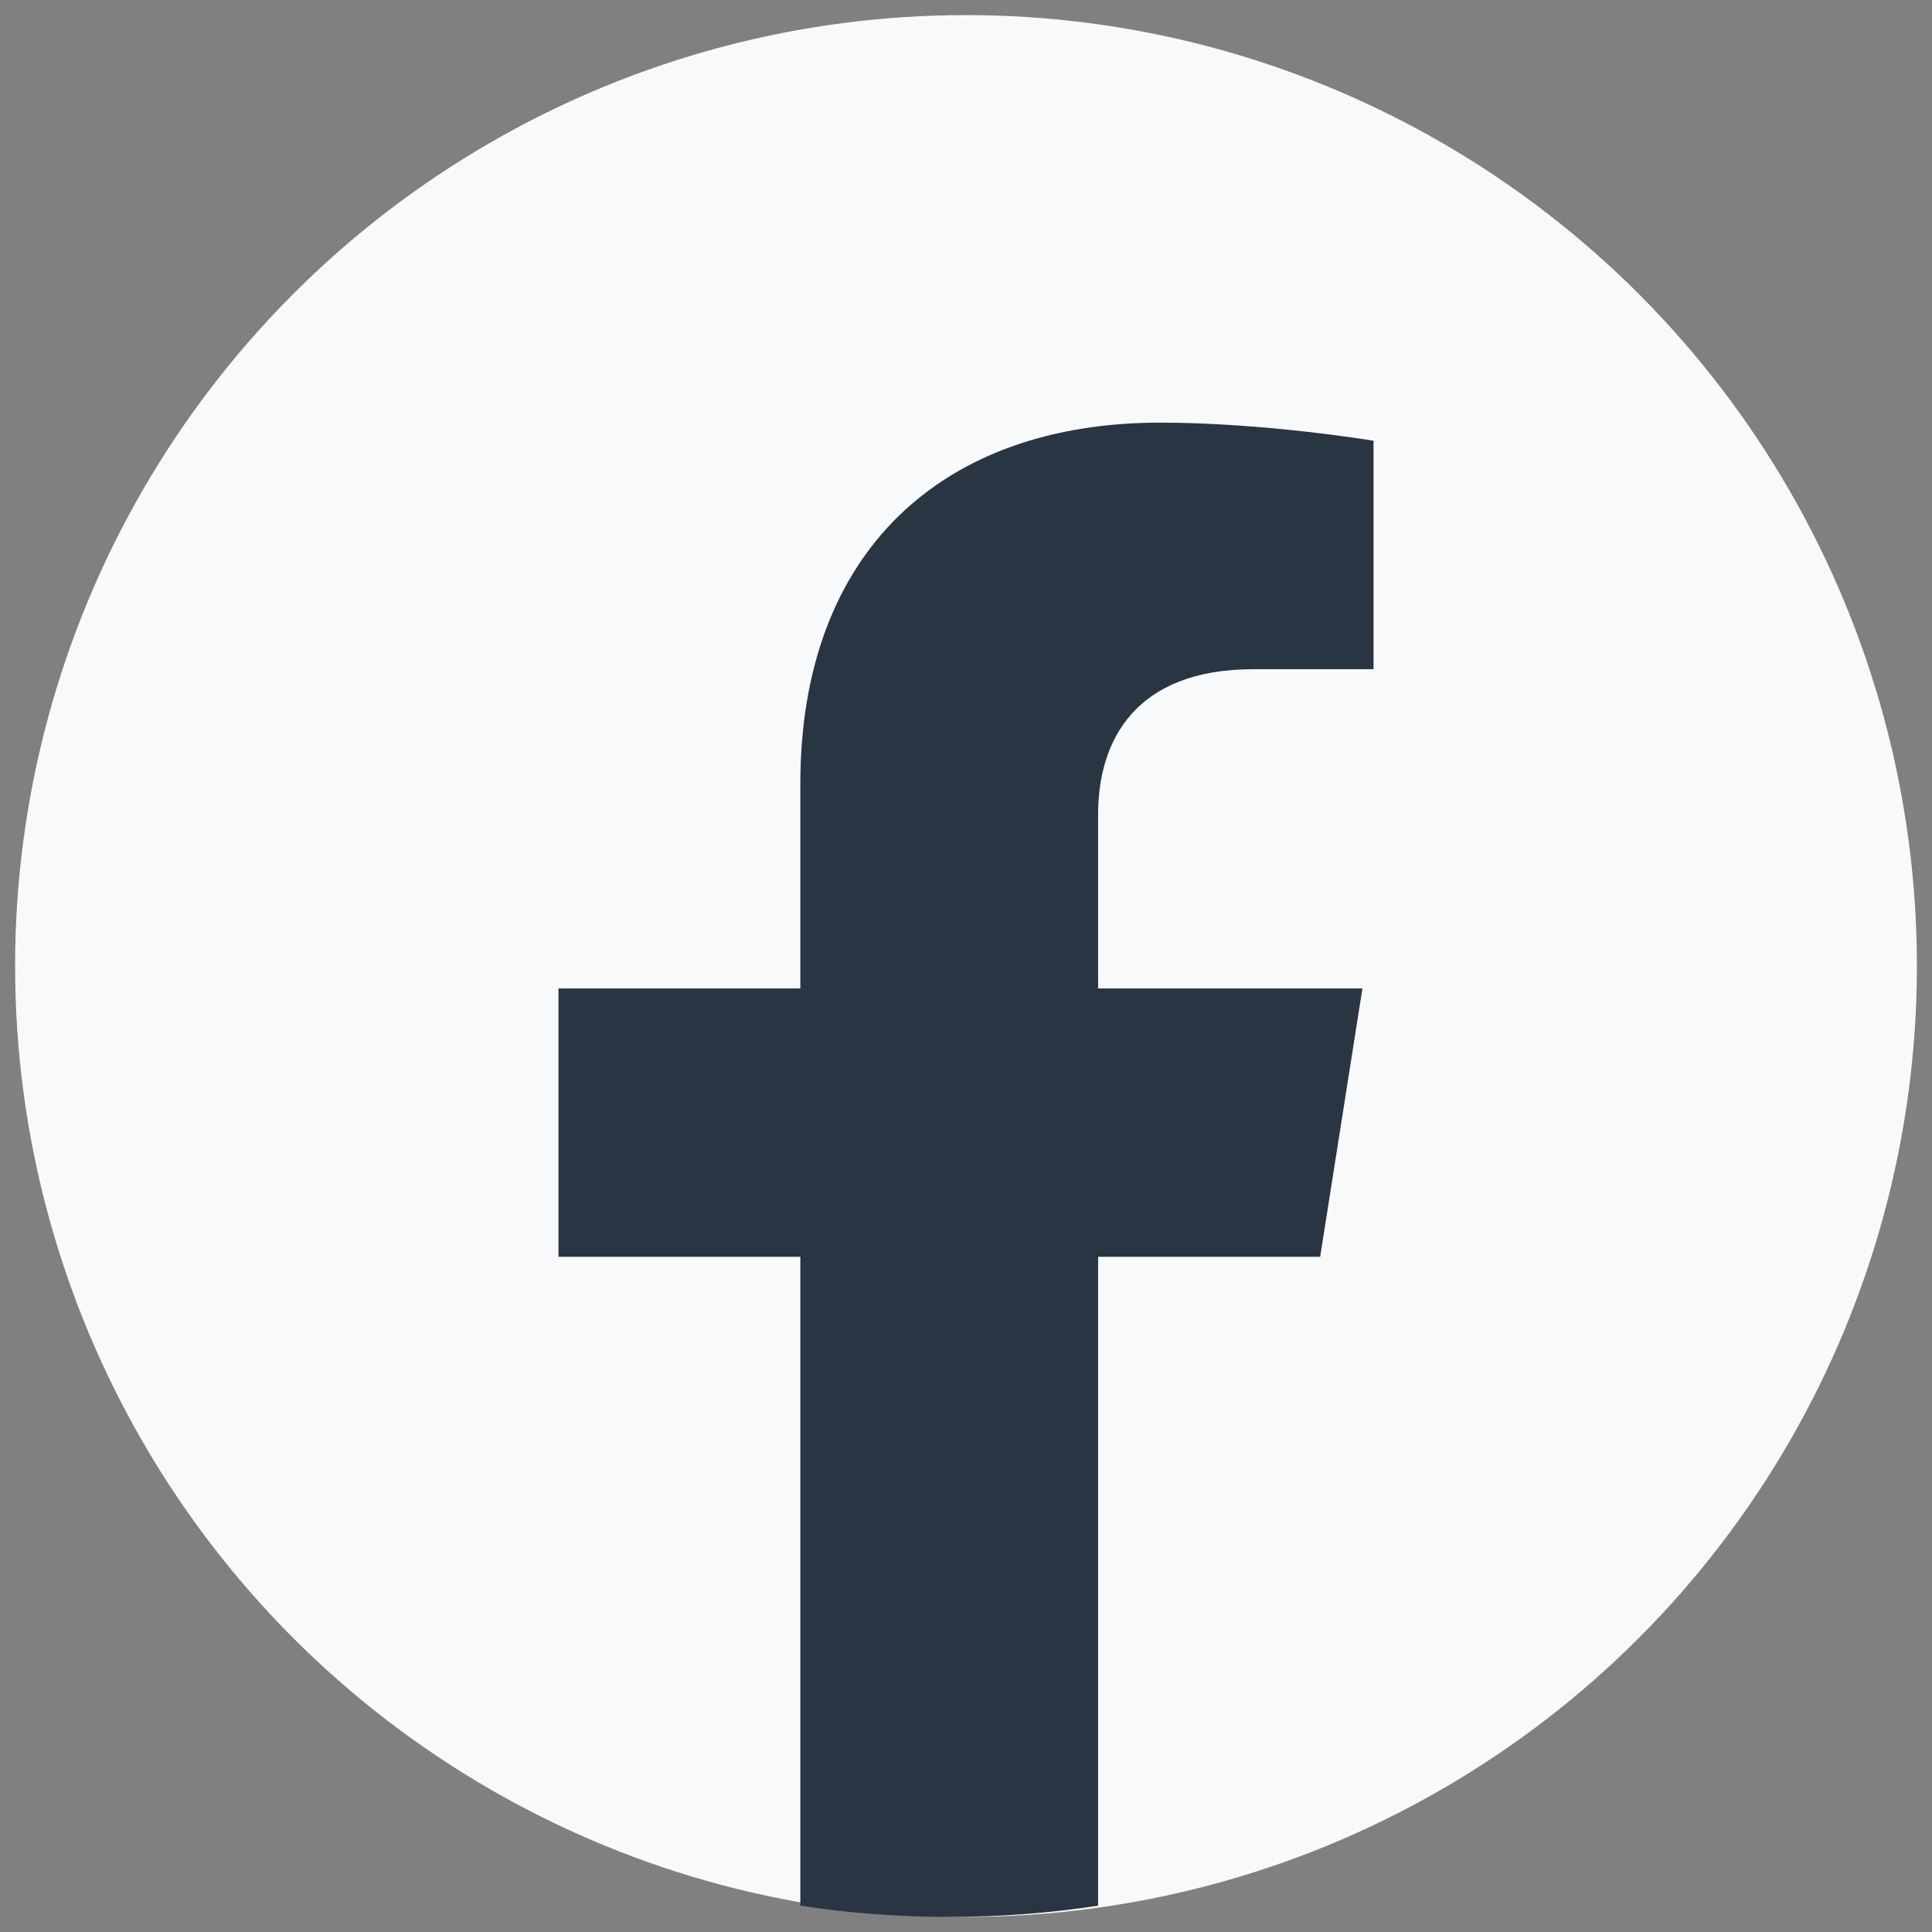
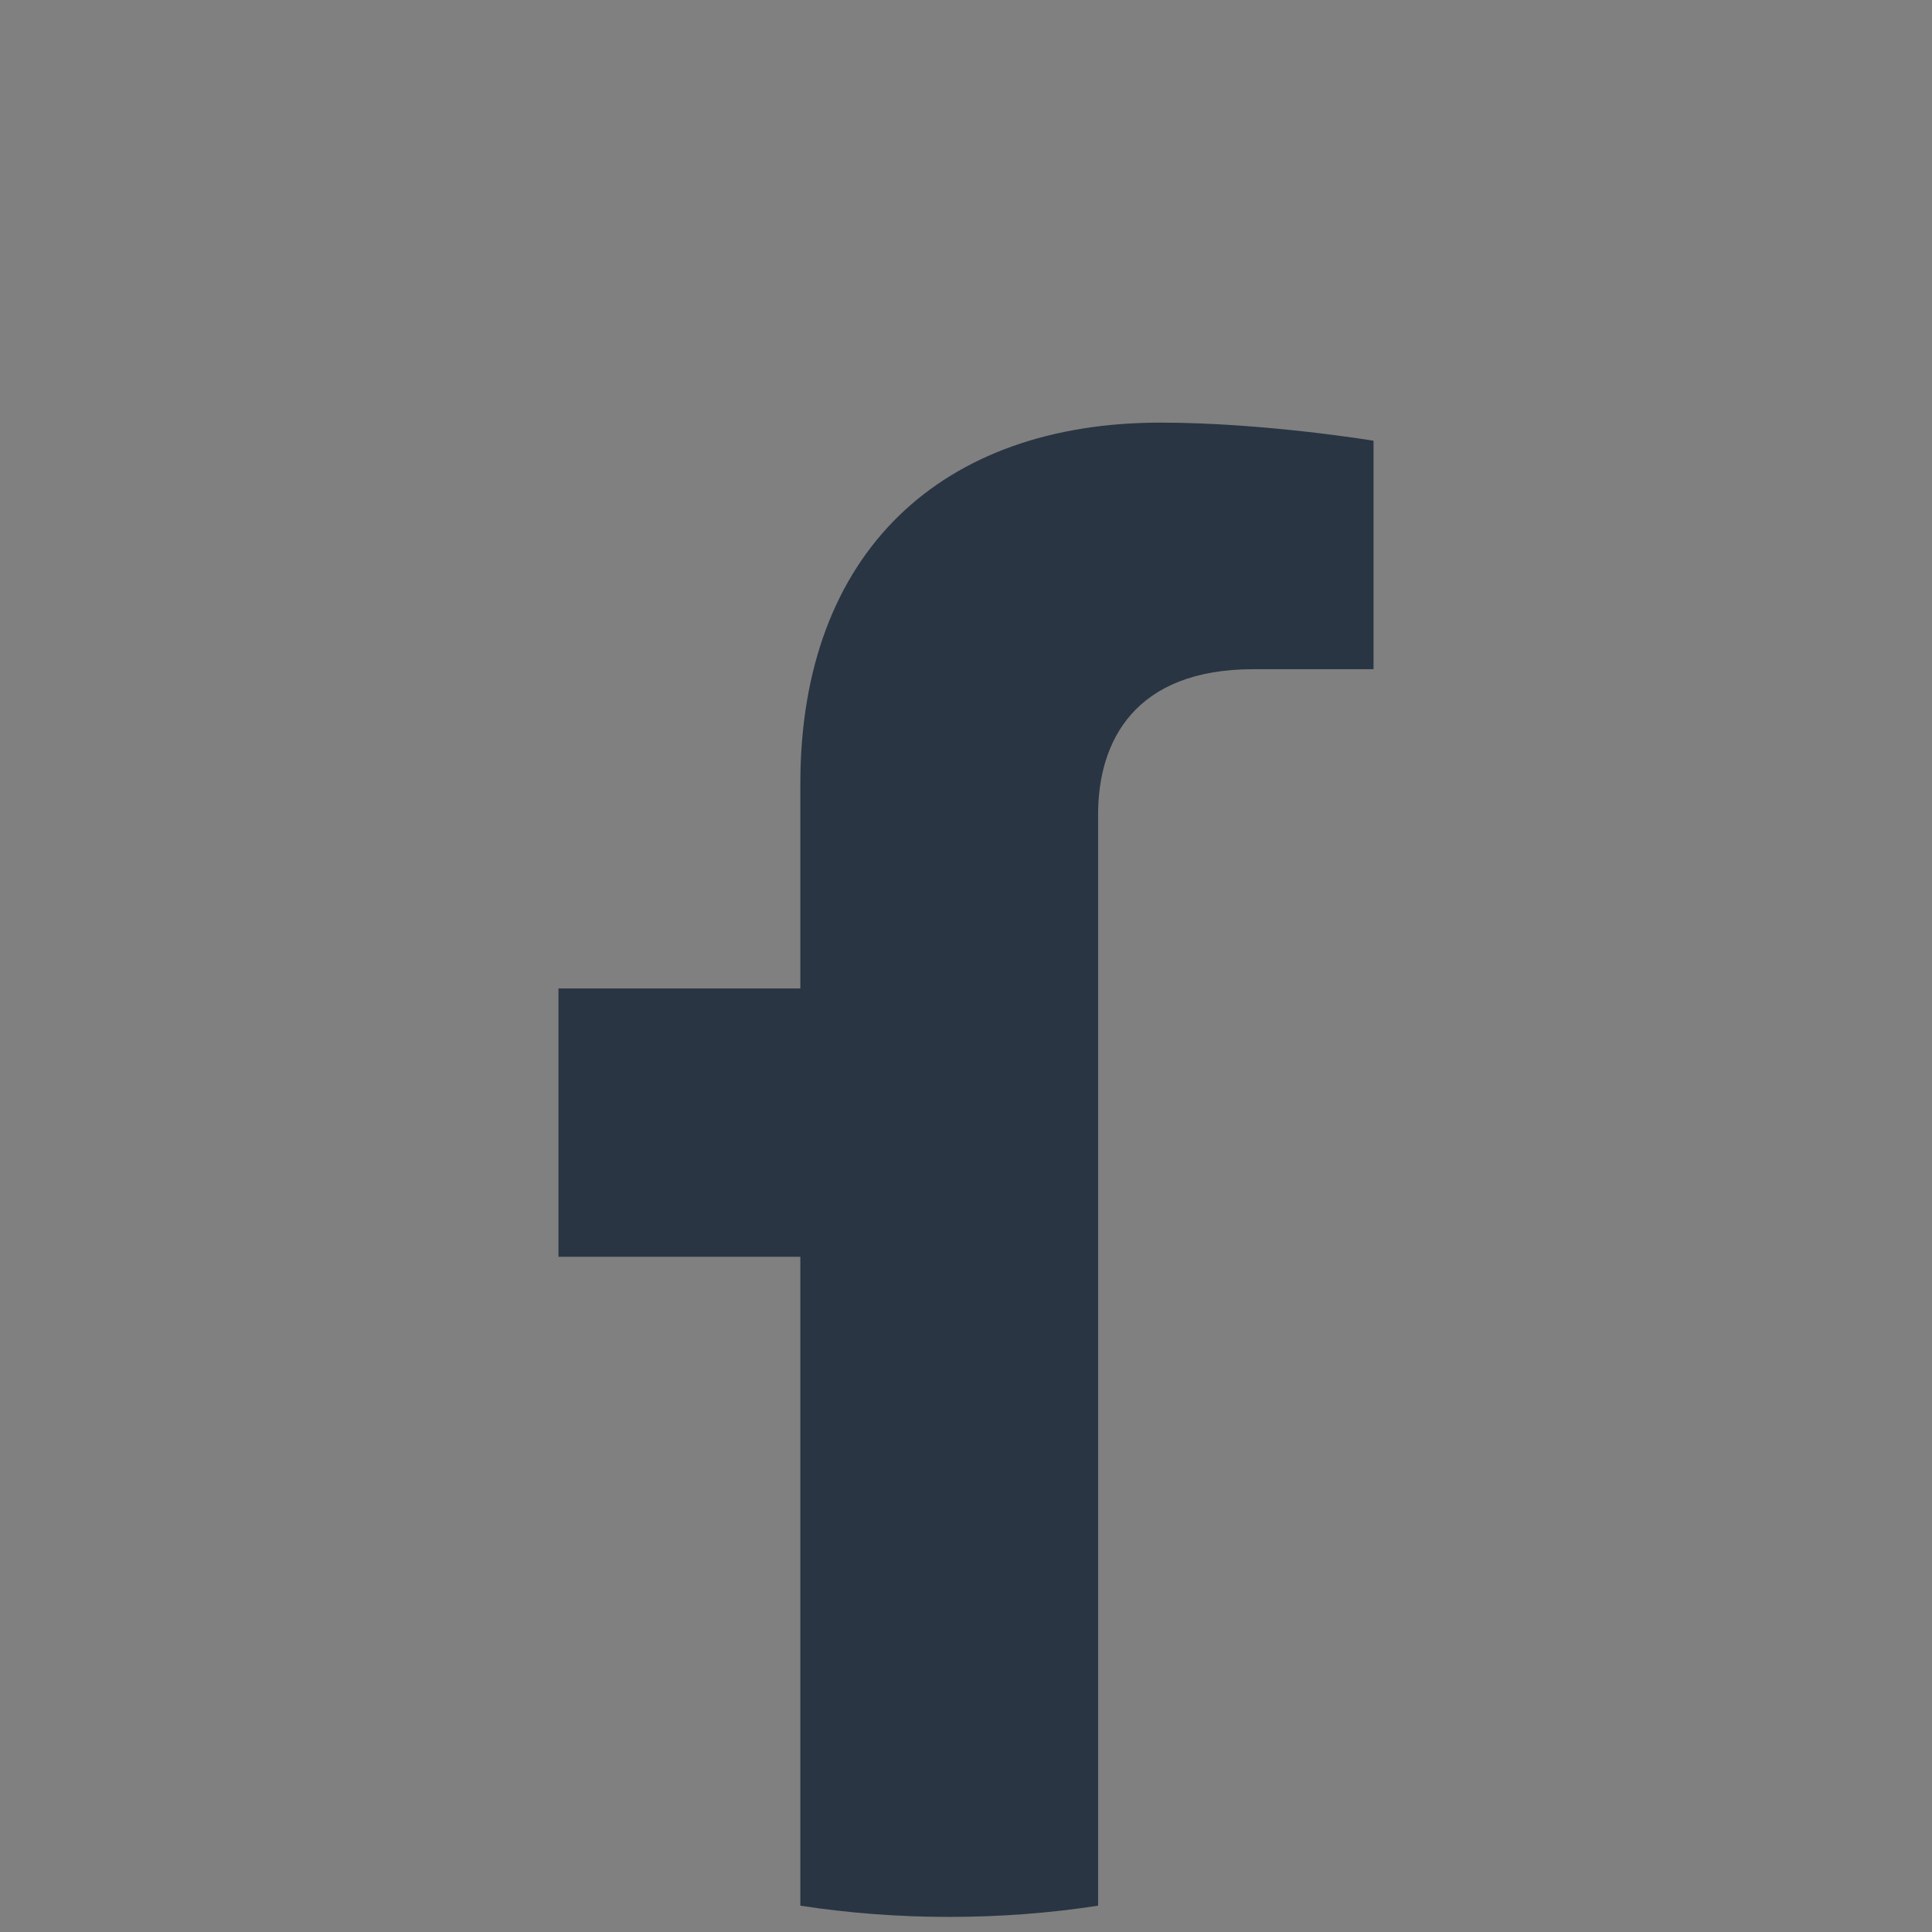
<svg xmlns="http://www.w3.org/2000/svg" width="16" height="16" viewBox="0 0 16 16" fill="none">
  <rect x="0" y="0" width="16" height="16" fill="#808080" stroke="none" />
-   <circle cx="8" cy="8" r="7.875" fill="#F7F9FA" />
-   <path d="M10.933 10.408L11.283 8.186H9.094V6.744C9.094 6.136 9.399 5.542 10.38 5.542H11.375V3.65C11.375 3.65 10.472 3.5 9.609 3.5C7.806 3.5 6.628 4.565 6.628 6.492V8.186H4.625V10.408H6.628V15.782C7.031 15.844 7.442 15.875 7.861 15.875C8.28 15.875 8.692 15.844 9.094 15.782V10.408H10.933Z" fill="#293543" />
+   <path d="M10.933 10.408H9.094V6.744C9.094 6.136 9.399 5.542 10.38 5.542H11.375V3.65C11.375 3.65 10.472 3.5 9.609 3.5C7.806 3.5 6.628 4.565 6.628 6.492V8.186H4.625V10.408H6.628V15.782C7.031 15.844 7.442 15.875 7.861 15.875C8.28 15.875 8.692 15.844 9.094 15.782V10.408H10.933Z" fill="#293543" />
</svg>